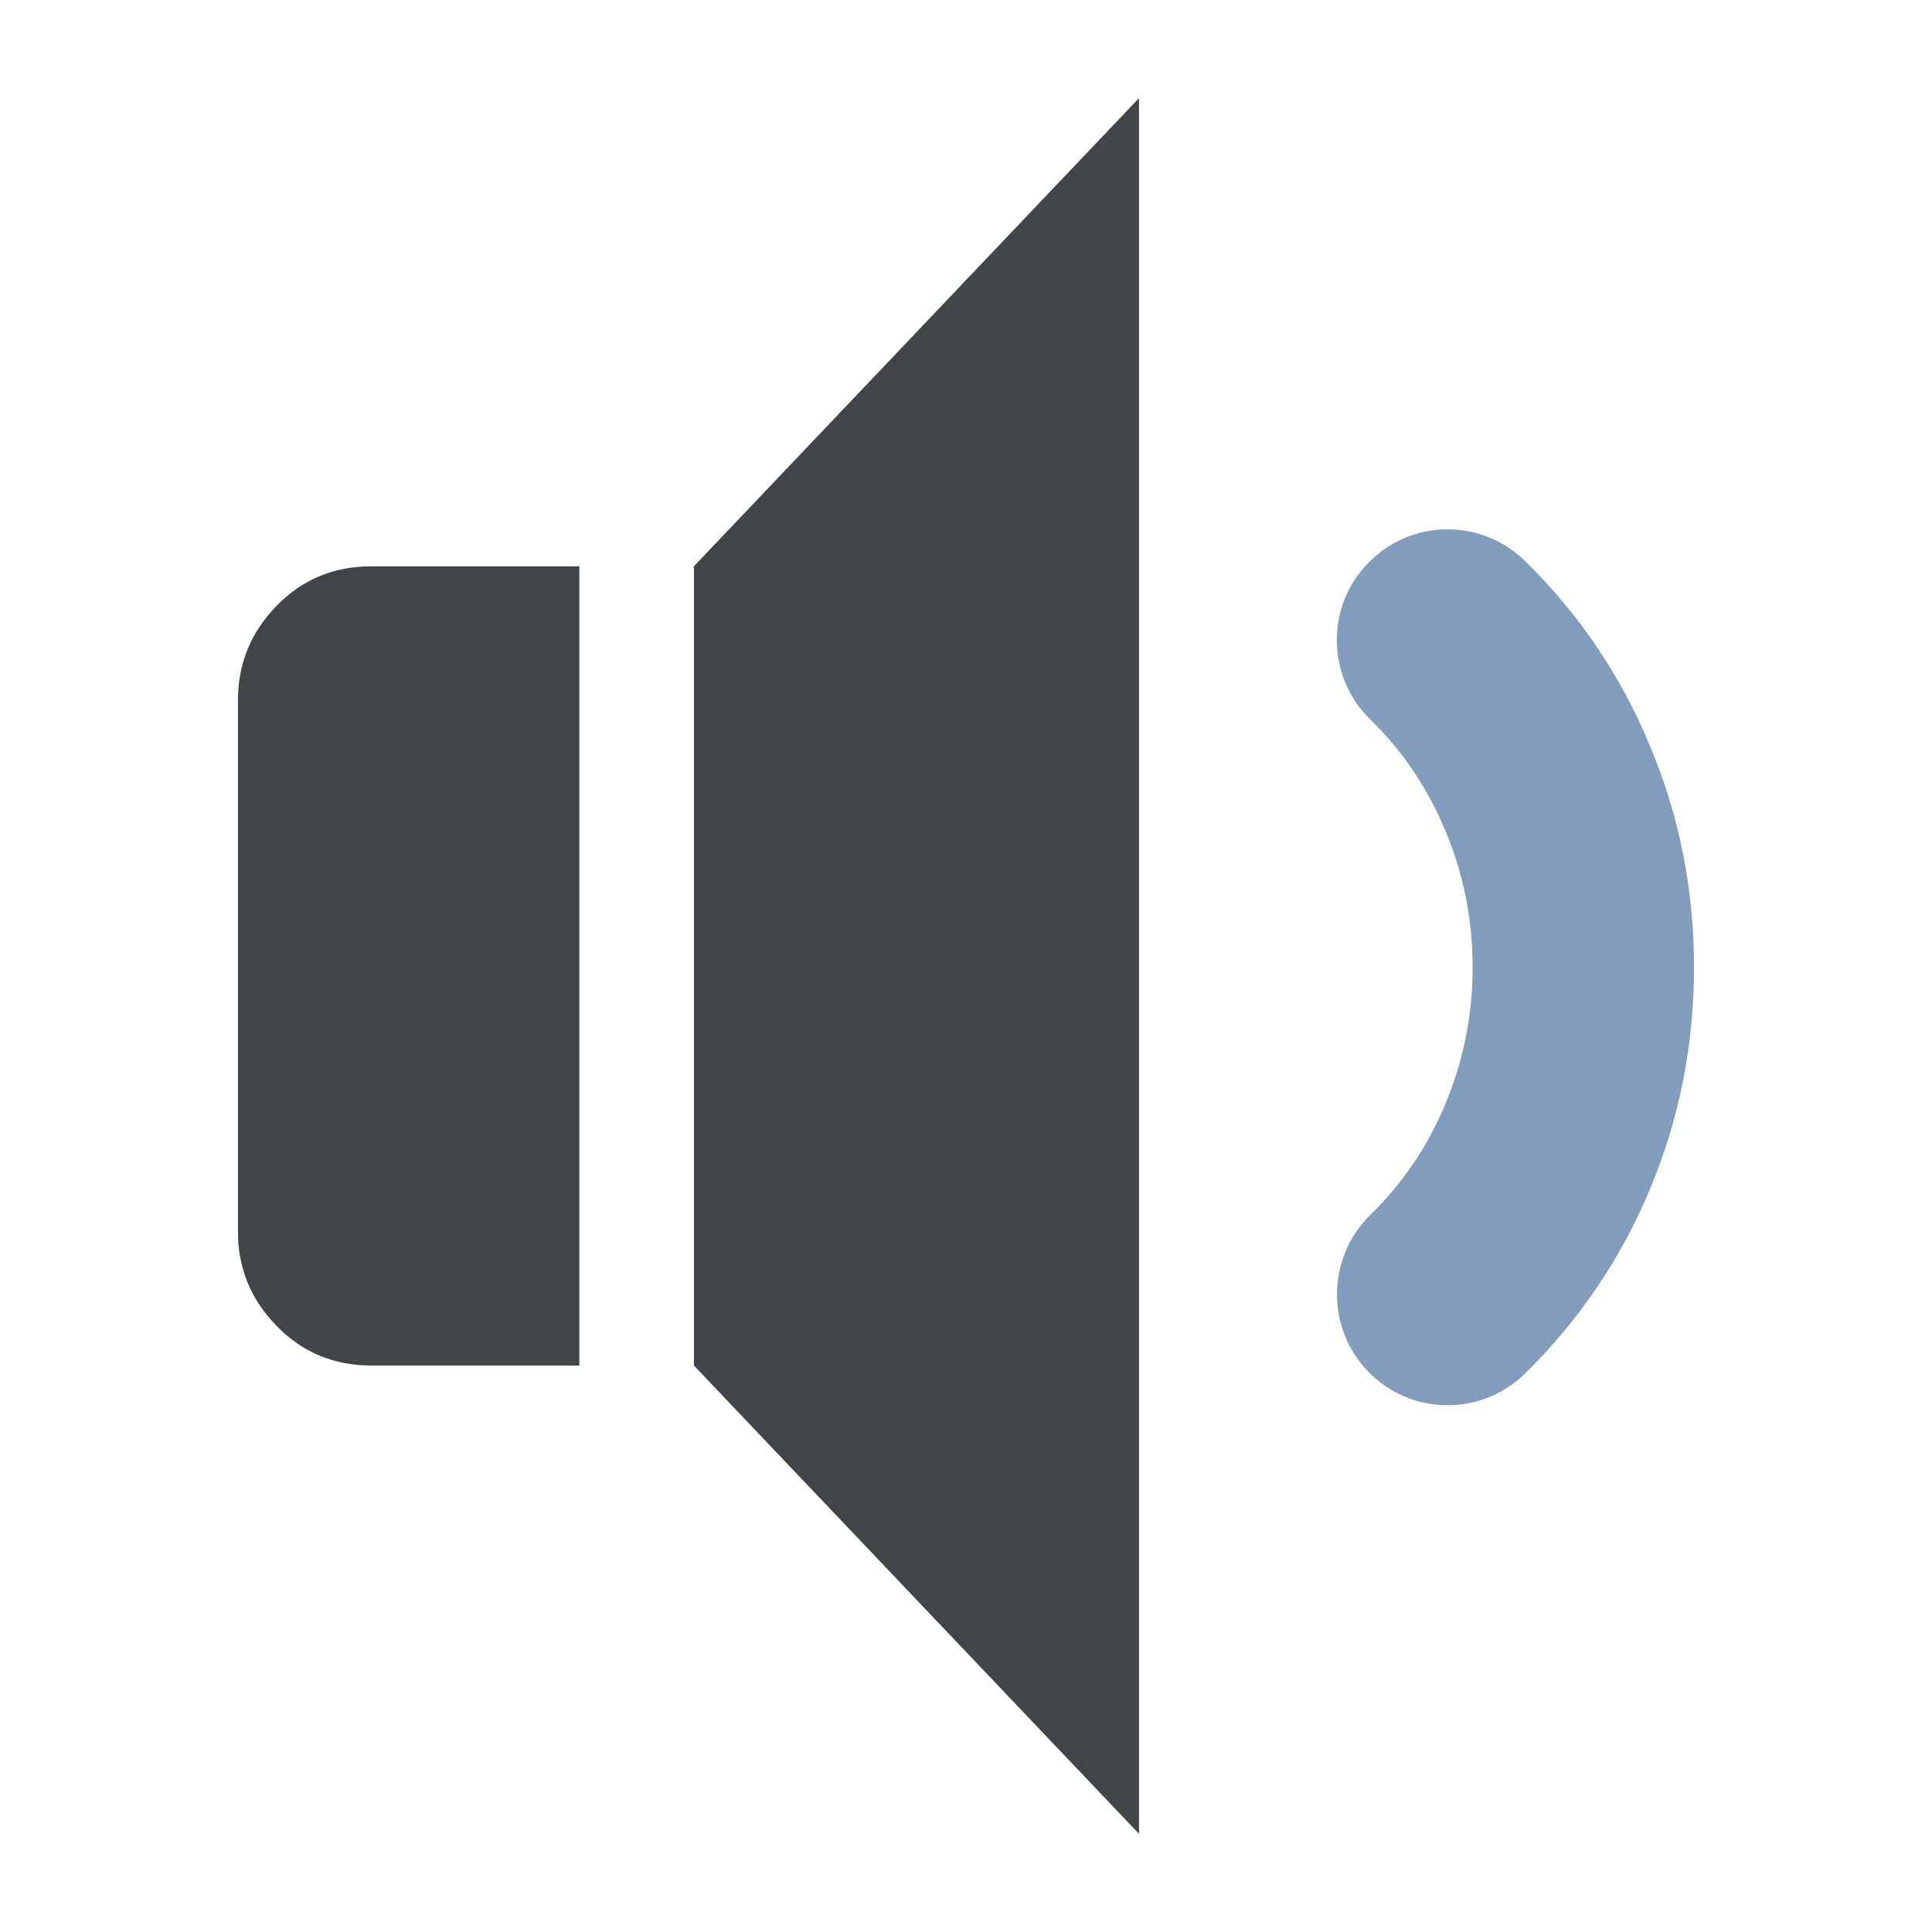
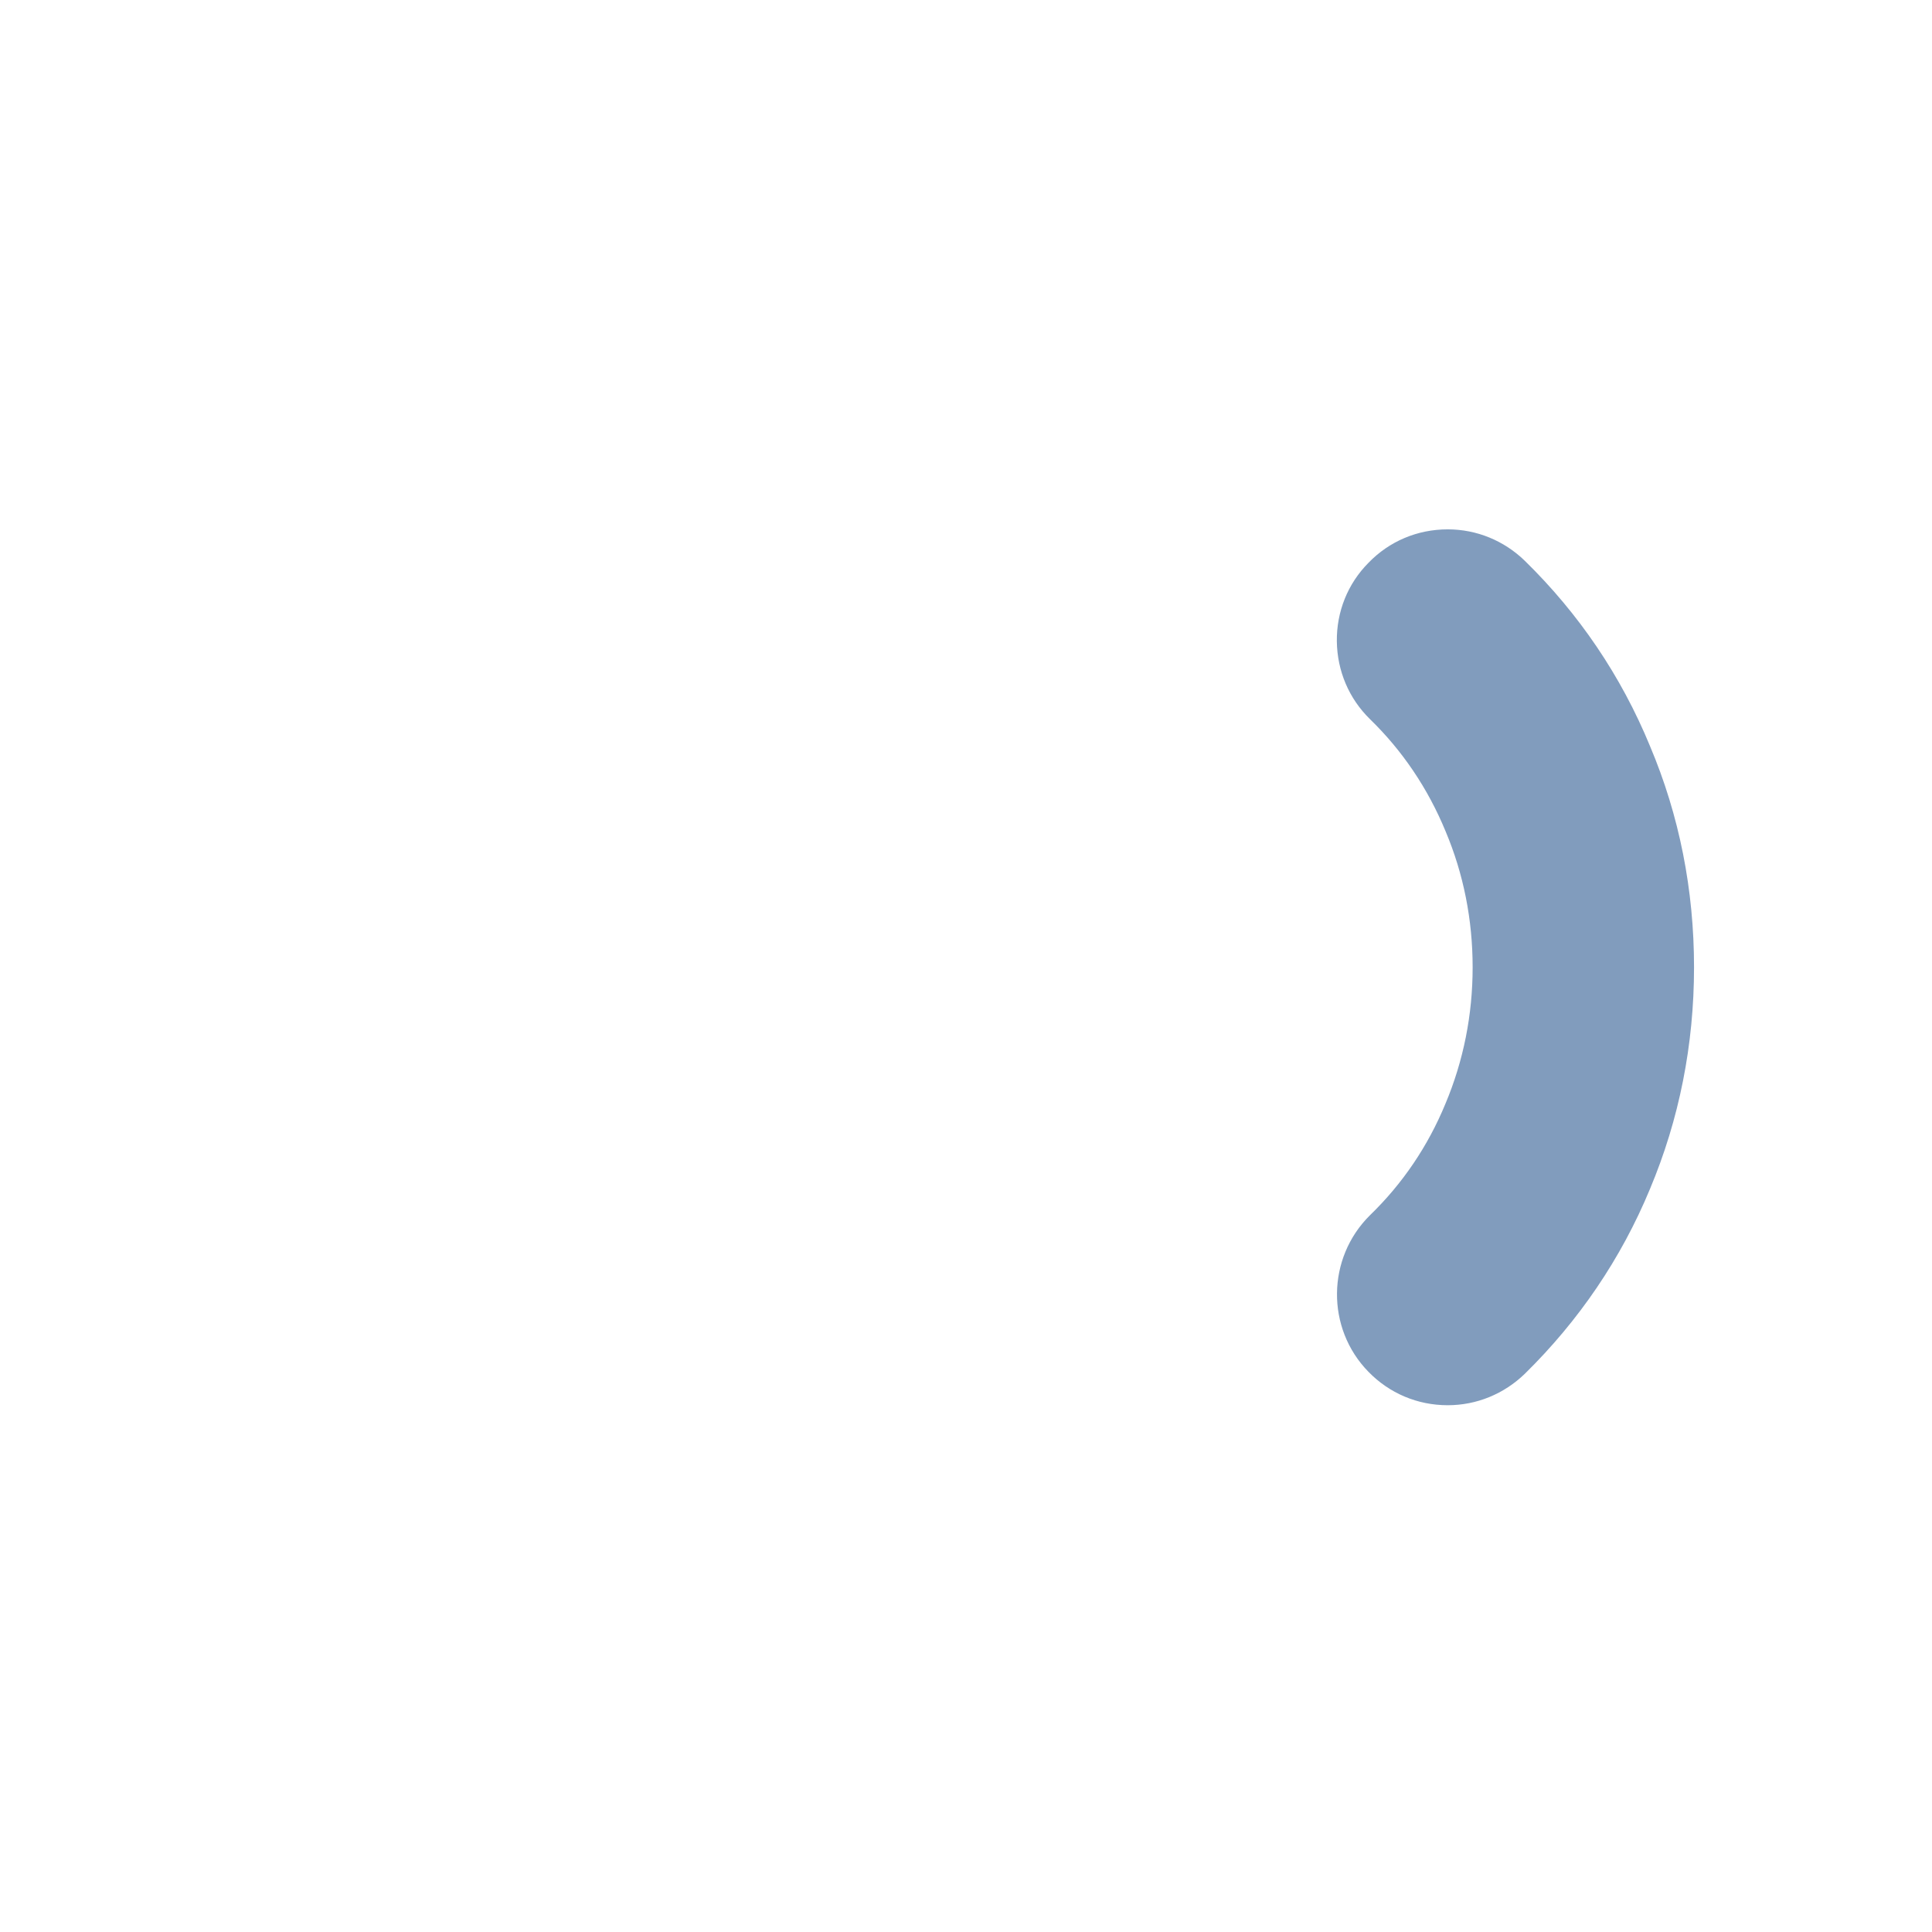
<svg xmlns="http://www.w3.org/2000/svg" width="100%" height="100%" viewBox="0 0 128 128" version="1.1" xml:space="preserve" style="fill-rule:evenodd;clip-rule:evenodd;stroke-linejoin:round;stroke-miterlimit:1.414;">
  <g transform="matrix(1,0,0,1,-5376,-160)">
    <g id="whisper" transform="matrix(1,0,0,1,5376,160)">
-       <rect x="0" y="0" width="128" height="128" style="fill:none;" />
      <g transform="matrix(1,0,0,1,0.003,0.004)">
-         <path d="M75.458,6.496L45.971,37.514L45.971,90.466L75.462,121.496L75.458,6.496Z" style="fill:rgb(64,69,71);fill-rule:nonzero;" />
-       </g>
+         </g>
      <g transform="matrix(1,0,0,1,0.003,0.004)">
        <path d="M109.313,49.425C107.4,44.774 104.596,40.647 101.025,37.155C99.646,35.813 97.829,35.067 95.913,35.067C93.903,35.067 92.044,35.856 90.67,37.275C89.284,38.667 88.545,40.525 88.566,42.486C88.592,44.447 89.366,46.279 90.766,47.646C92.915,49.736 94.6,52.231 95.773,55.078C96.963,57.903 97.563,60.934 97.563,64.085C97.563,67.222 96.96,70.269 95.761,73.121C94.599,75.941 92.915,78.423 90.762,80.508C87.887,83.35 87.842,88.007 90.665,90.886C92.045,92.302 93.902,93.096 95.912,93.096C97.824,93.096 99.64,92.353 101.028,91.005C104.595,87.501 107.397,83.389 109.311,78.771C111.253,74.148 112.231,69.199 112.231,64.086C112.232,58.962 111.259,54.026 109.313,49.425Z" style="fill:rgb(129,156,189);fill-rule:nonzero;" />
      </g>
      <g transform="matrix(1,0,0,1,0.003,0.004)">
-         <path d="M24.612,37.514C22.12,37.514 20.02,38.387 18.319,40.135C16.613,41.893 15.763,43.968 15.763,46.366L15.763,81.616C15.763,84.005 16.613,86.099 18.319,87.834C20.021,89.595 22.121,90.466 24.612,90.466L38.378,90.466L38.378,37.514L24.612,37.514Z" style="fill:rgb(64,69,71);fill-rule:nonzero;" />
-       </g>
+         </g>
    </g>
  </g>
</svg>